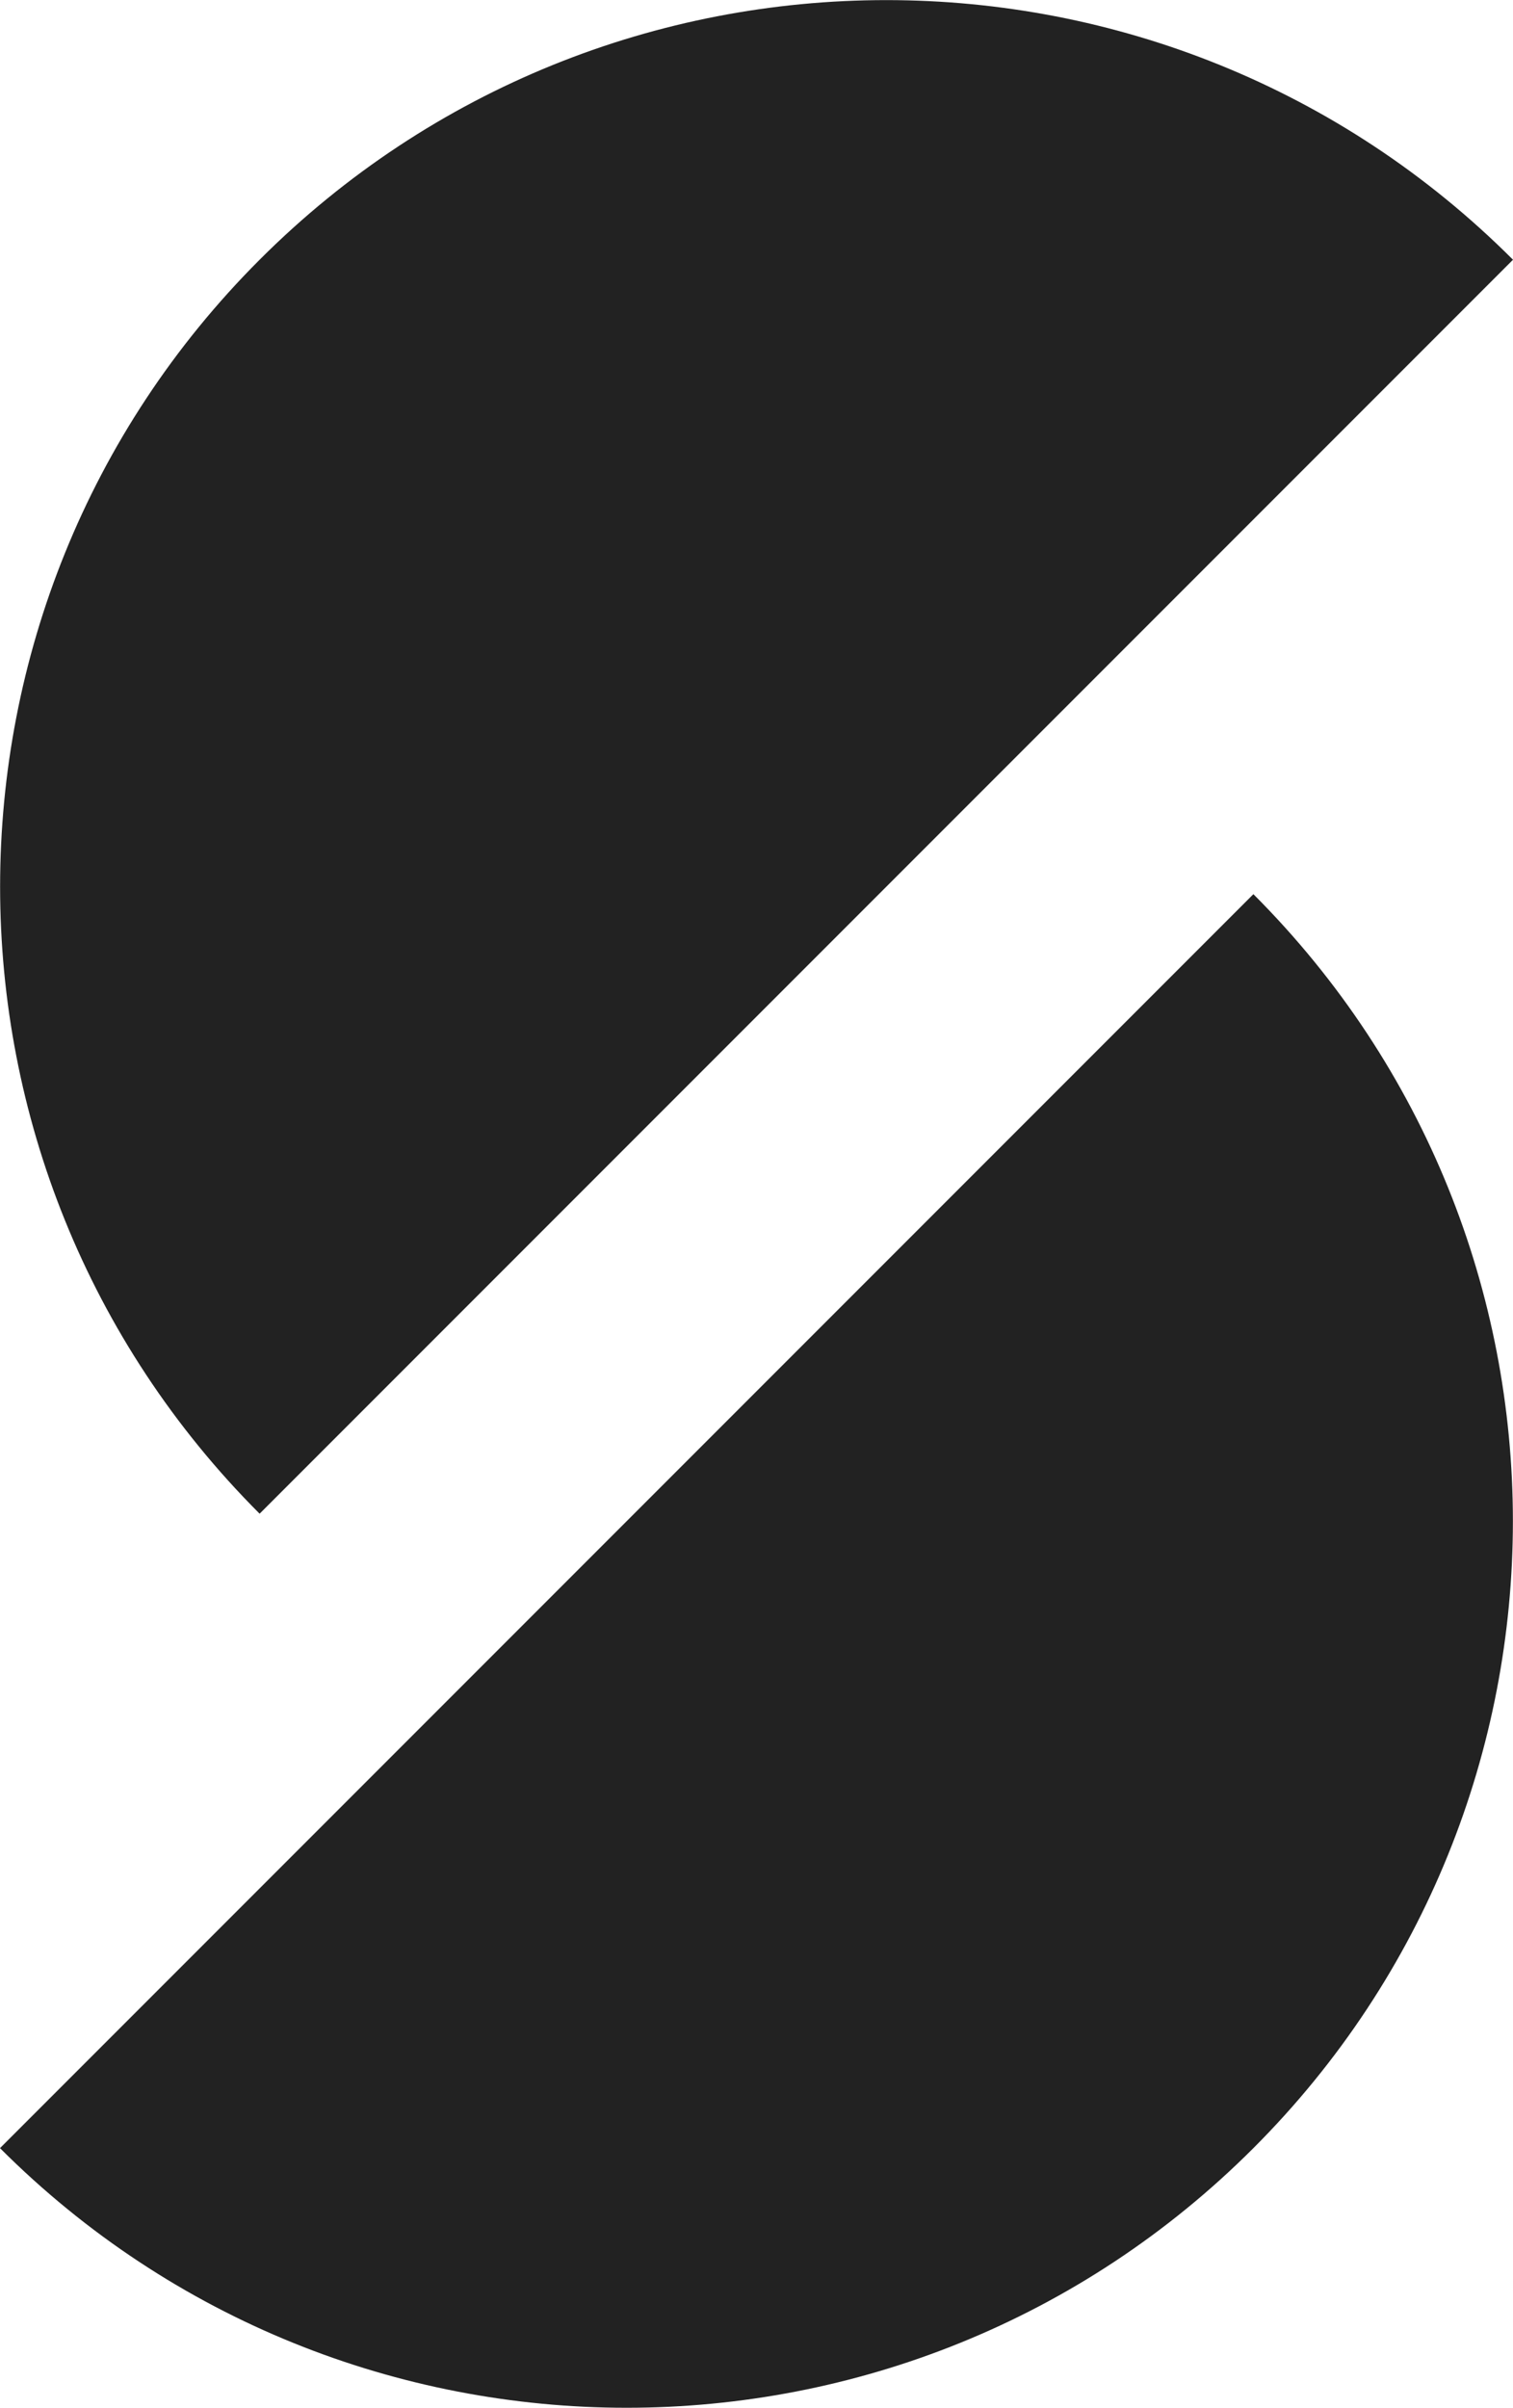
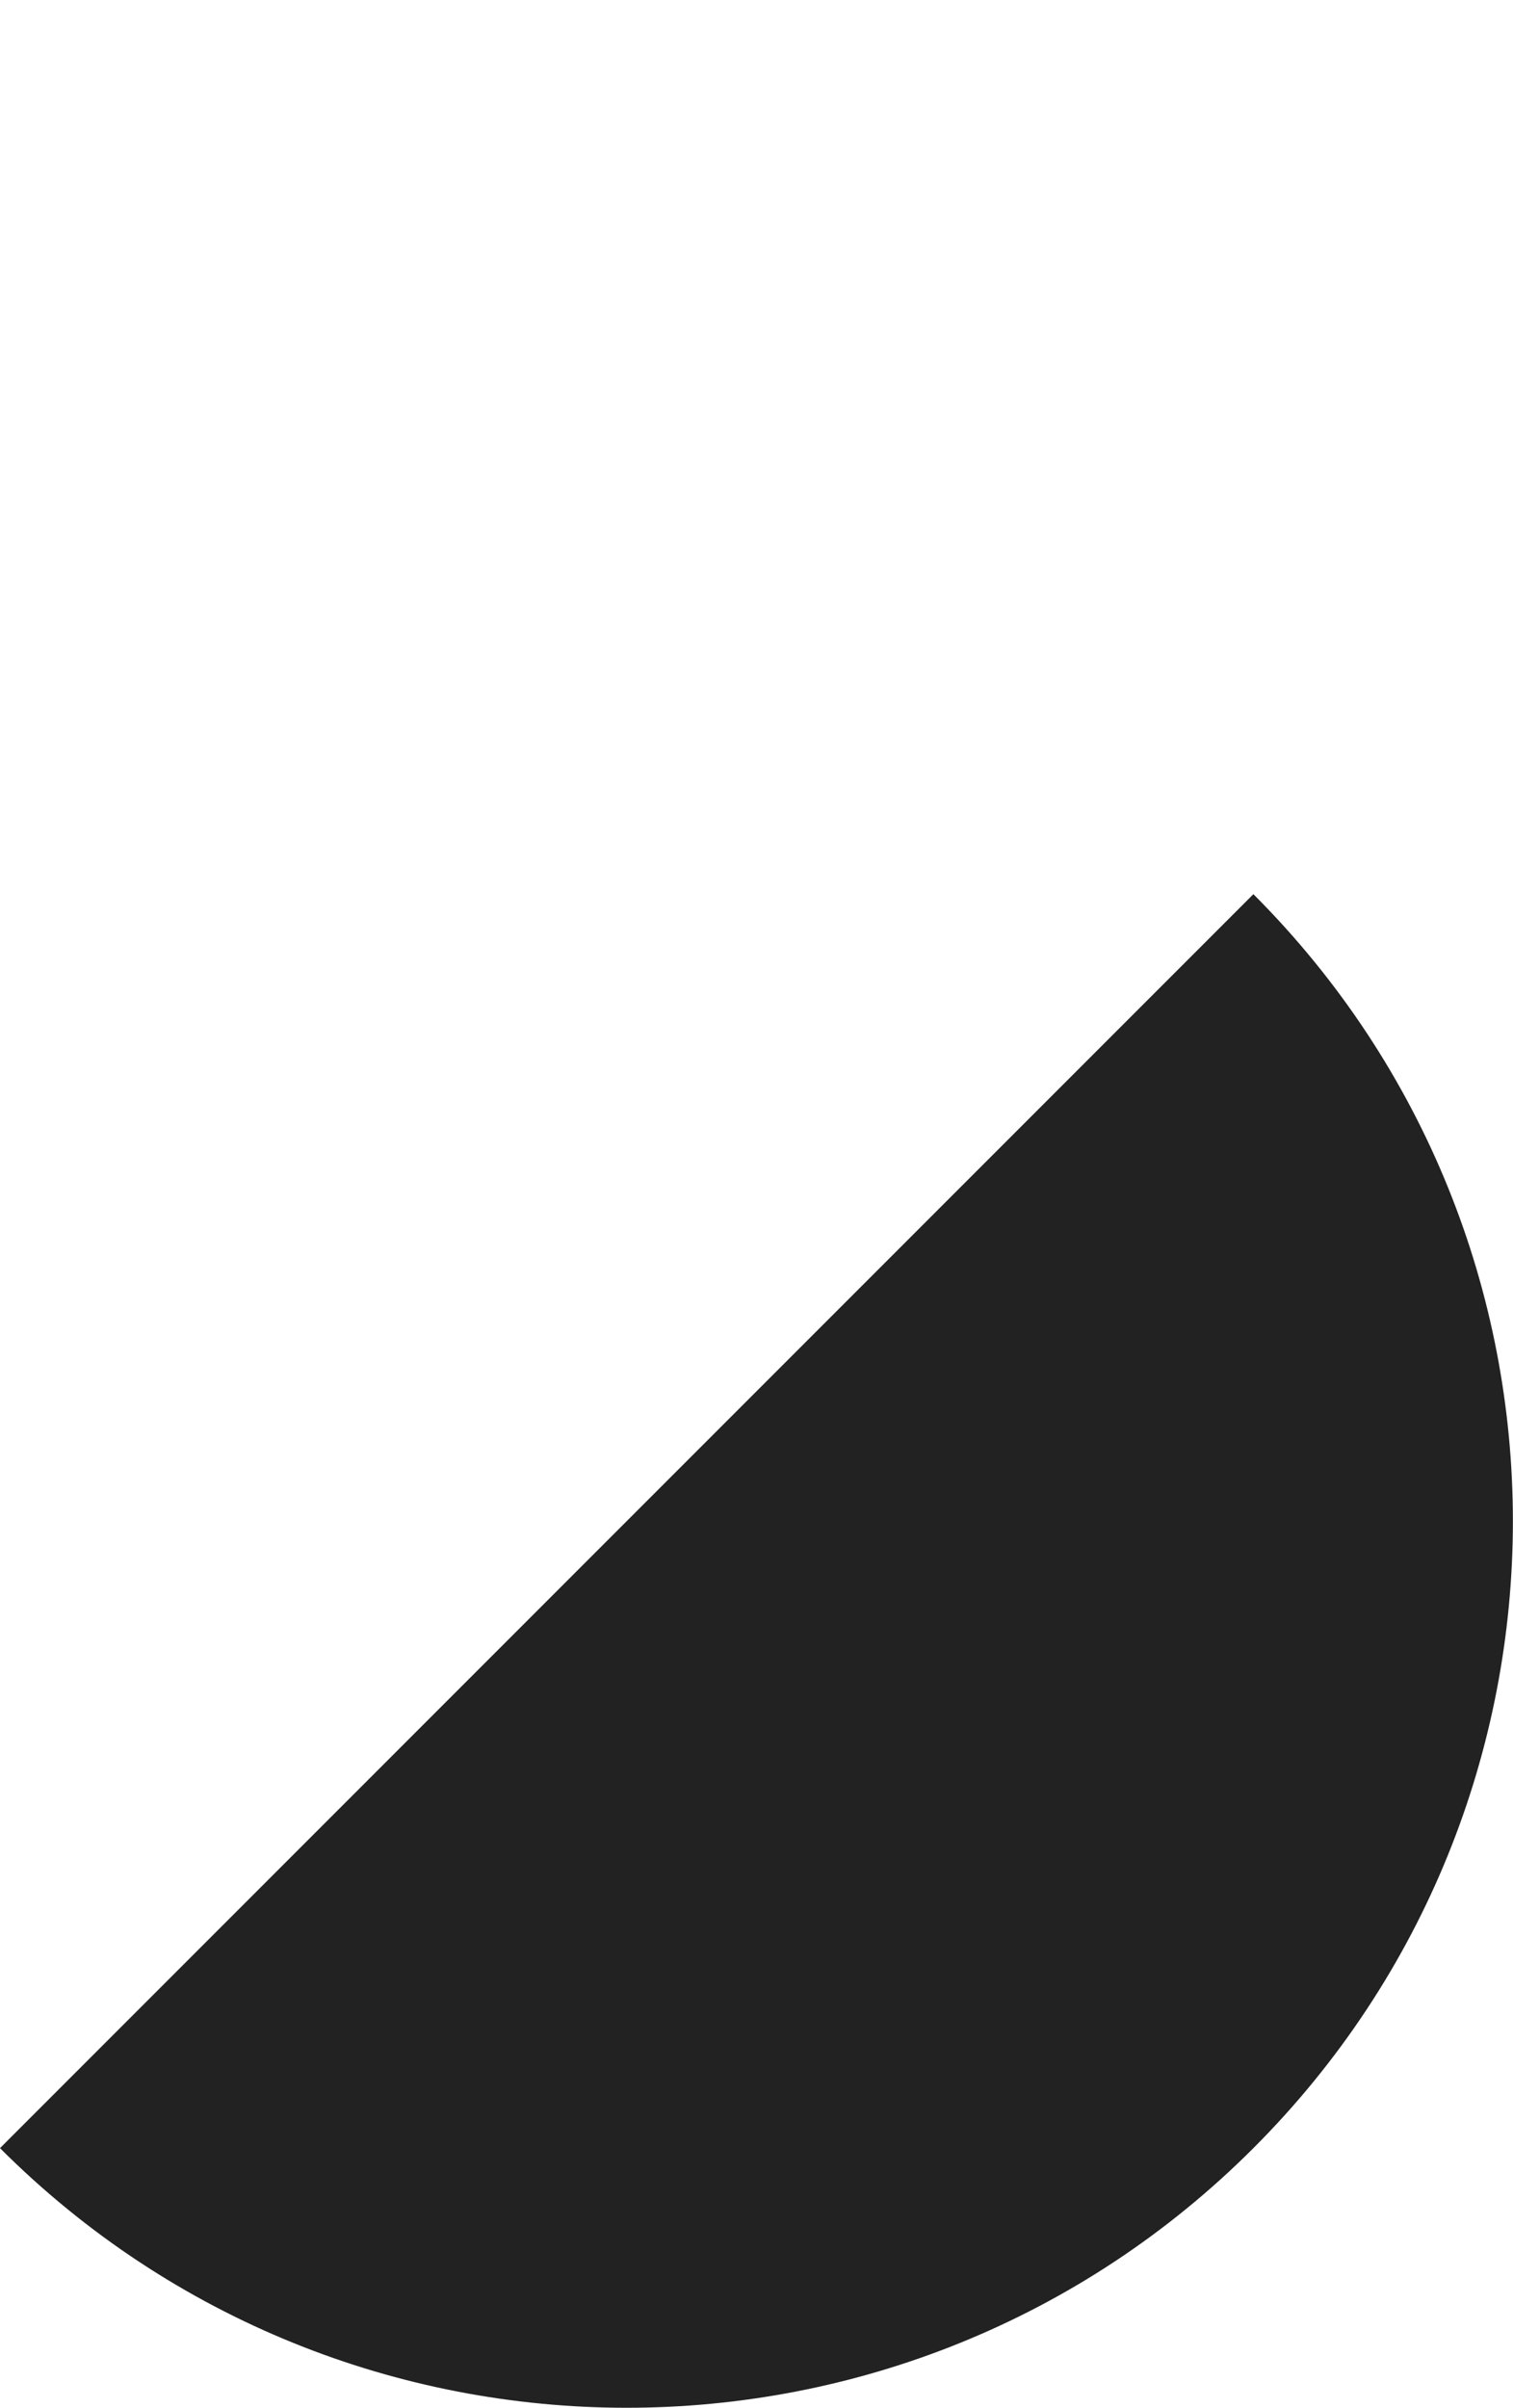
<svg xmlns="http://www.w3.org/2000/svg" version="1.1" id="Layer_1" x="0px" y="0px" viewBox="0 0 35.55 56.55" style="enable-background:new 0 0 35.55 56.55;" xml:space="preserve">
  <style type="text/css">
	.st0{fill:#222222;}
</style>
  <g>
-     <path class="st0" d="M6.1,35.55c-8.13-8.13-8.13-21.32,0-29.45c8.13-8.13,21.32-8.13,29.45,0" />
-   </g>
+     </g>
  <g>
    <path class="st0" d="M0,50.45c8.13,8.13,21.32,8.13,29.45,0c8.13-8.13,8.13-21.32,0-29.45" />
  </g>
</svg>